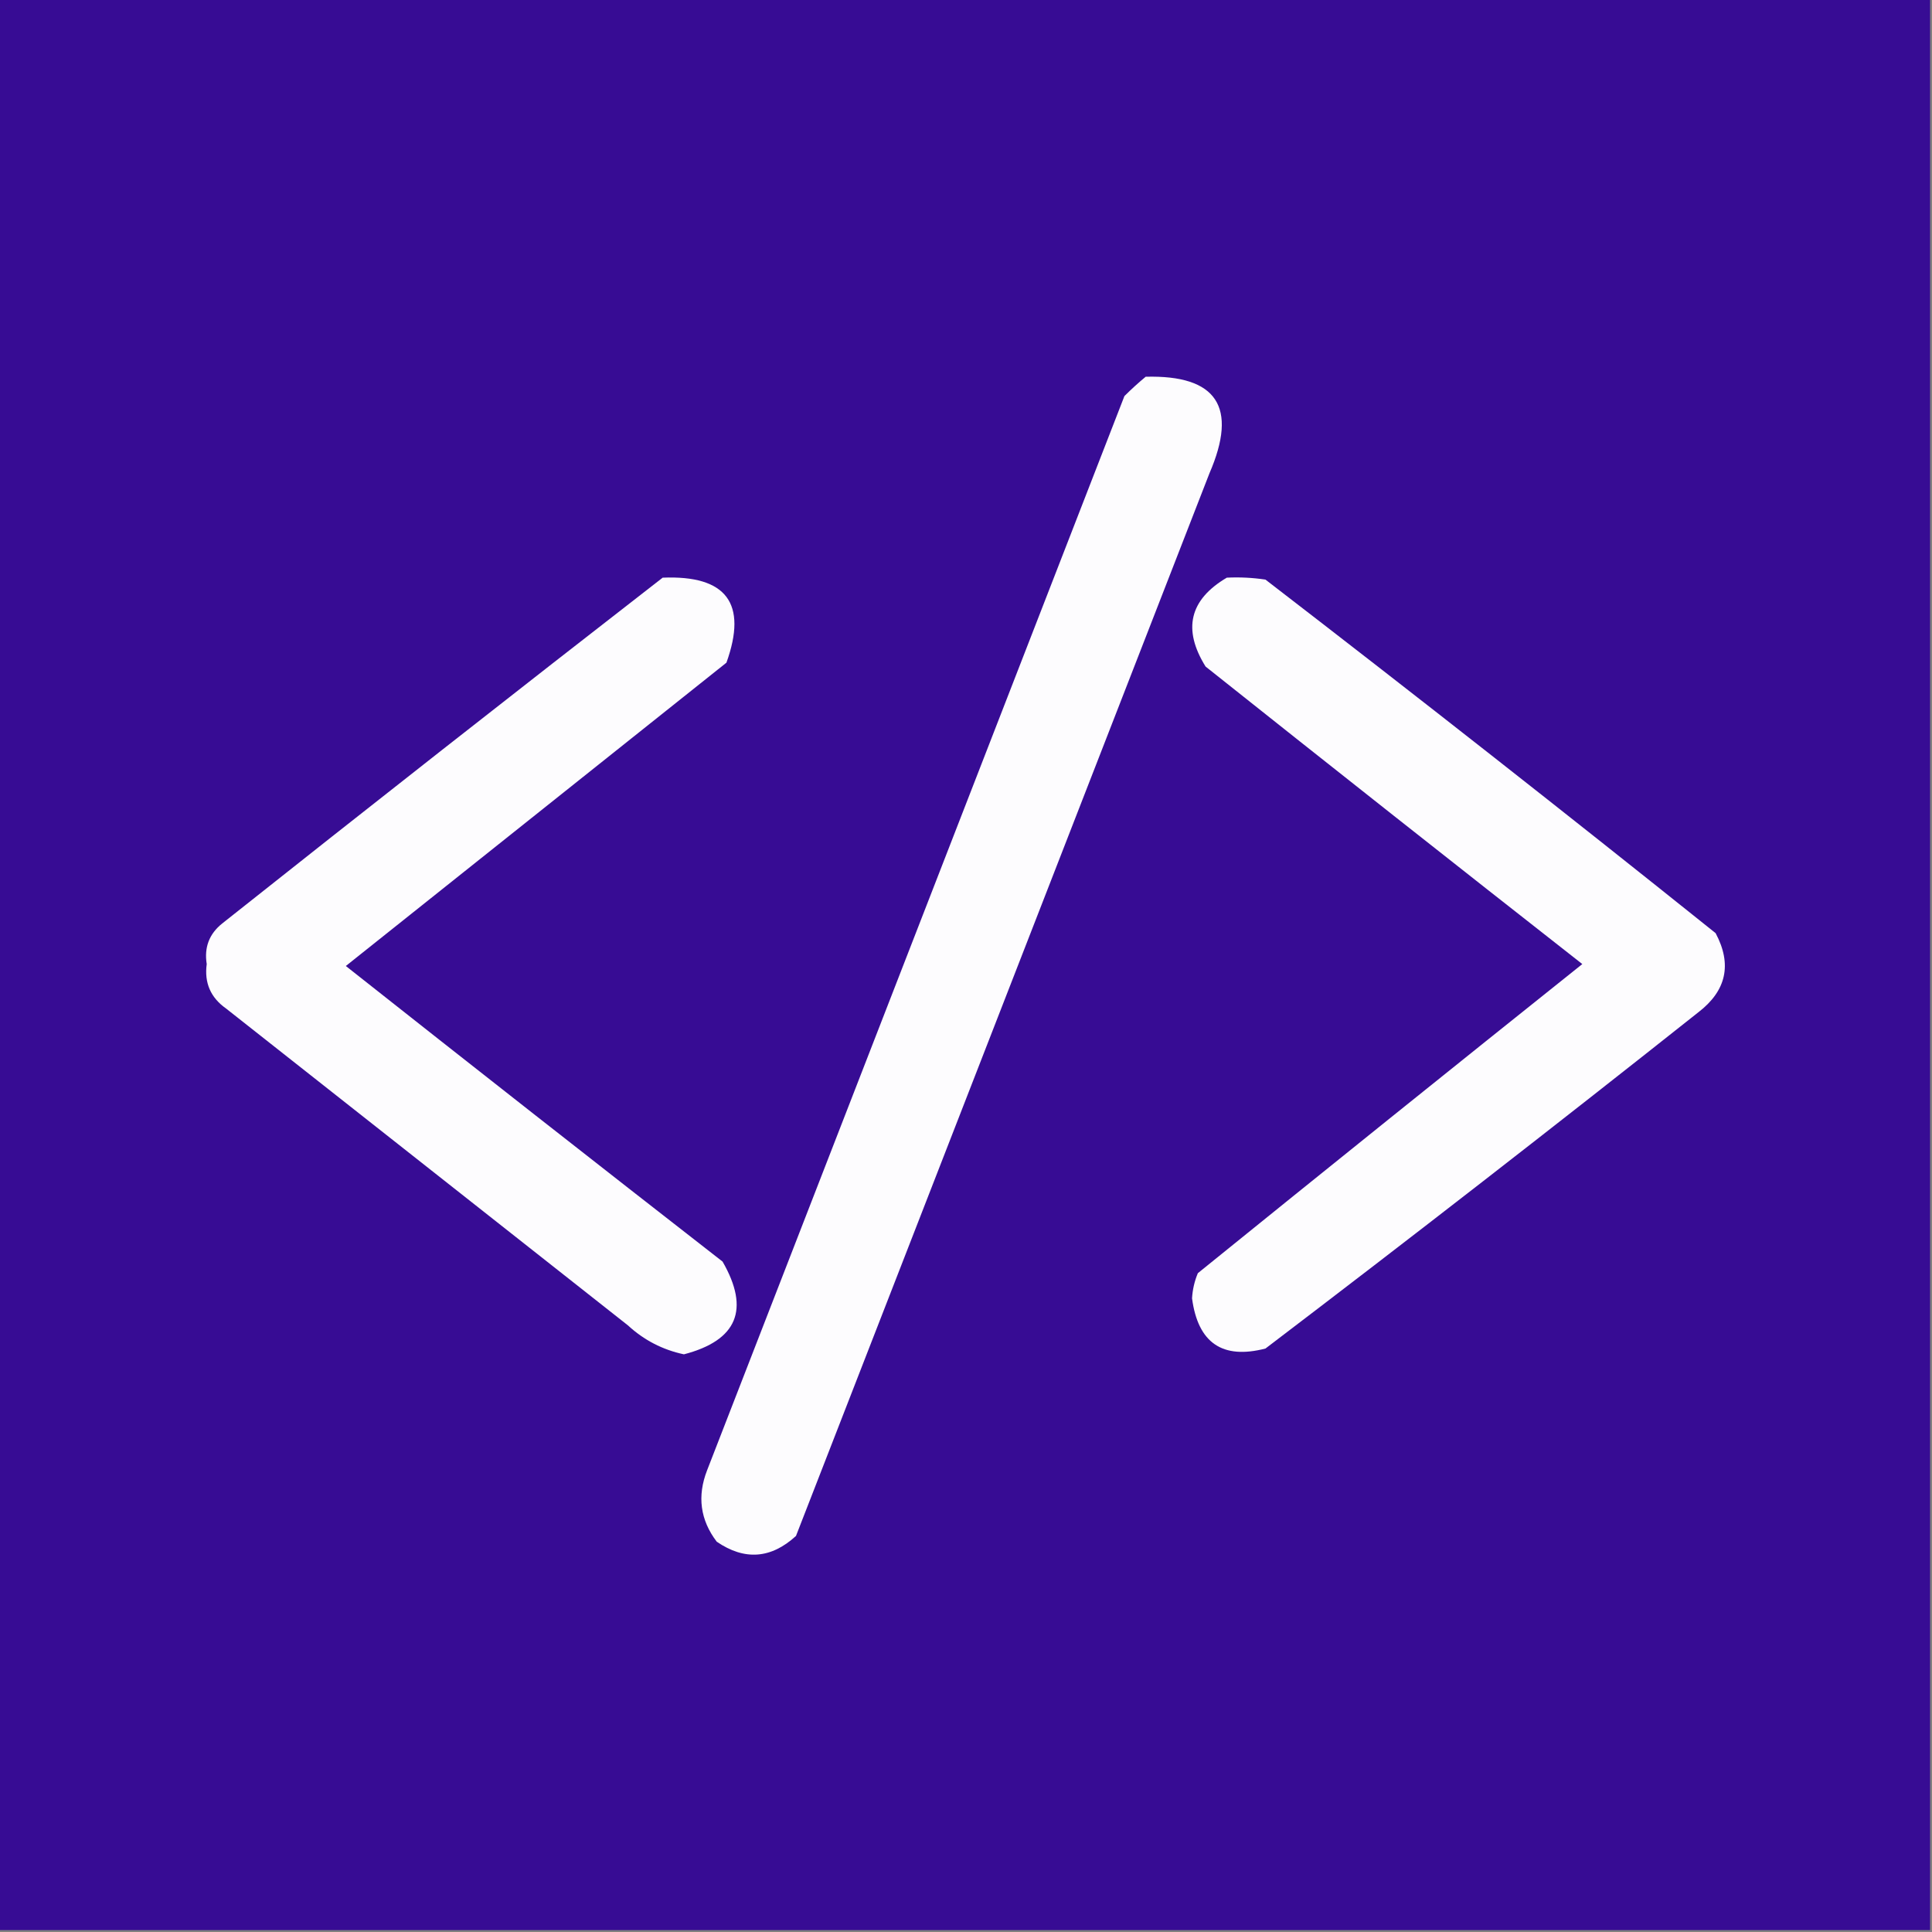
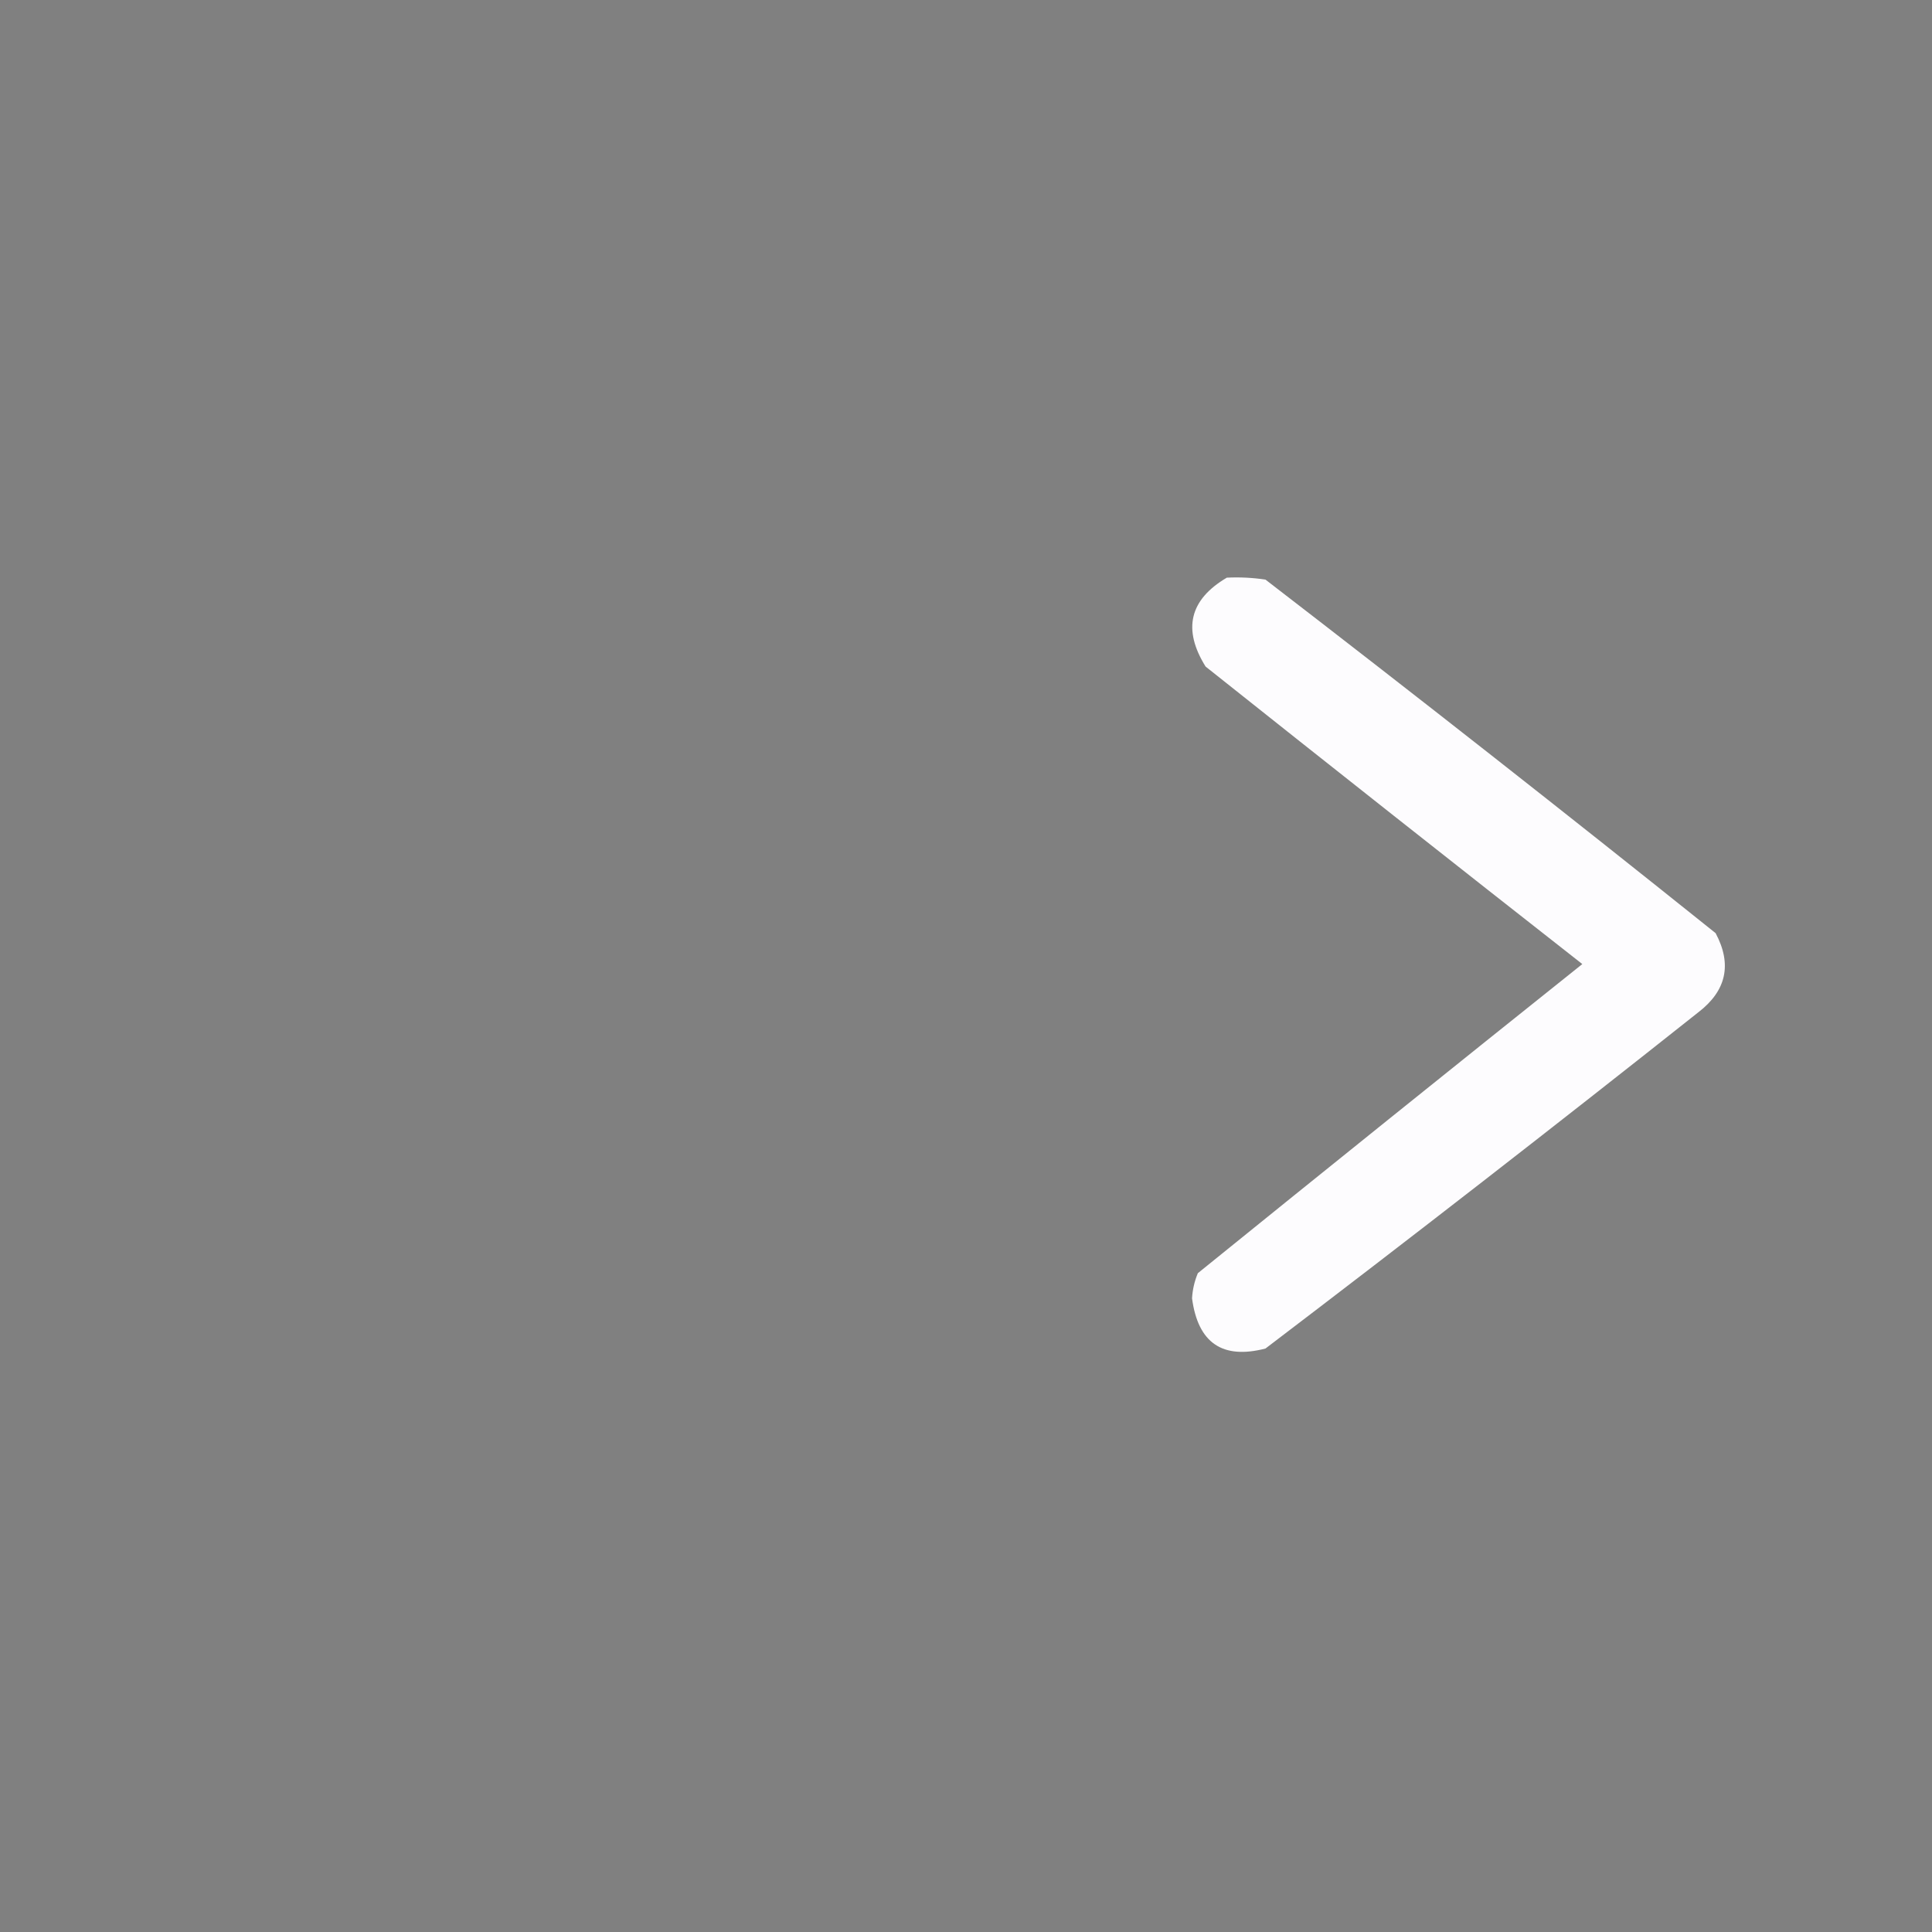
<svg xmlns="http://www.w3.org/2000/svg" version="1.1" width="500px" height="500px" style="shape-rendering:geometricPrecision; text-rendering:geometricPrecision; image-rendering:optimizeQuality; fill-rule:evenodd; clip-rule:evenodd">
  <rect width="100%" height="100%" fill="#808080" stroke="none" />
  <g>
-     <path style="opacity:1" fill="#370c94" d="M -0.5,-0.5 C 166.167,-0.5 332.833,-0.5 499.5,-0.5C 499.5,166.167 499.5,332.833 499.5,499.5C 332.833,499.5 166.167,499.5 -0.5,499.5C -0.5,332.833 -0.5,166.167 -0.5,-0.5 Z" />
-   </g>
+     </g>
  <g>
-     <path style="opacity:1" fill="#fdfcfe" d="M 296.5,97.5 C 314.936,97.01 320.436,105.343 313,122.5C 277.333,214.167 241.667,305.833 206,397.5C 199.536,403.413 192.703,403.913 185.5,399C 181.219,393.377 180.385,387.21 183,380.5C 219,287.833 255,195.167 291,102.5C 292.812,100.7 294.645,99.033 296.5,97.5 Z" />
-   </g>
+     </g>
  <g>
-     <path style="opacity:1" fill="#fdfcfe" d="M 171.5,149.5 C 188.01,148.824 193.51,156.157 188,171.5C 155.167,197.667 122.333,223.833 89.5,250C 121.909,275.621 154.409,301.121 187,326.5C 194.138,338.889 190.805,346.889 177,350.5C 171.491,349.329 166.658,346.829 162.5,343C 127.833,315.667 93.167,288.333 58.5,261C 54.511,258.187 52.844,254.354 53.5,249.5C 52.809,245.193 54.142,241.693 57.5,239C 95.4,208.922 133.4,179.088 171.5,149.5 Z" />
-   </g>
+     </g>
  <g>
    <path style="opacity:1" fill="#fdfcfe" d="M 317.5,149.5 C 320.85,149.335 324.183,149.502 327.5,150C 366.62,180.119 405.454,210.619 444,241.5C 448.301,249.569 446.801,256.403 439.5,262C 402.453,291.382 365.119,320.382 327.5,349C 316.365,351.883 310.032,347.55 308.5,336C 308.631,333.747 309.131,331.581 310,329.5C 343.115,302.703 376.281,276.036 409.5,249.5C 376.909,223.954 344.409,198.287 312,172.5C 306.007,162.862 307.841,155.195 317.5,149.5 Z" />
  </g>
</svg>